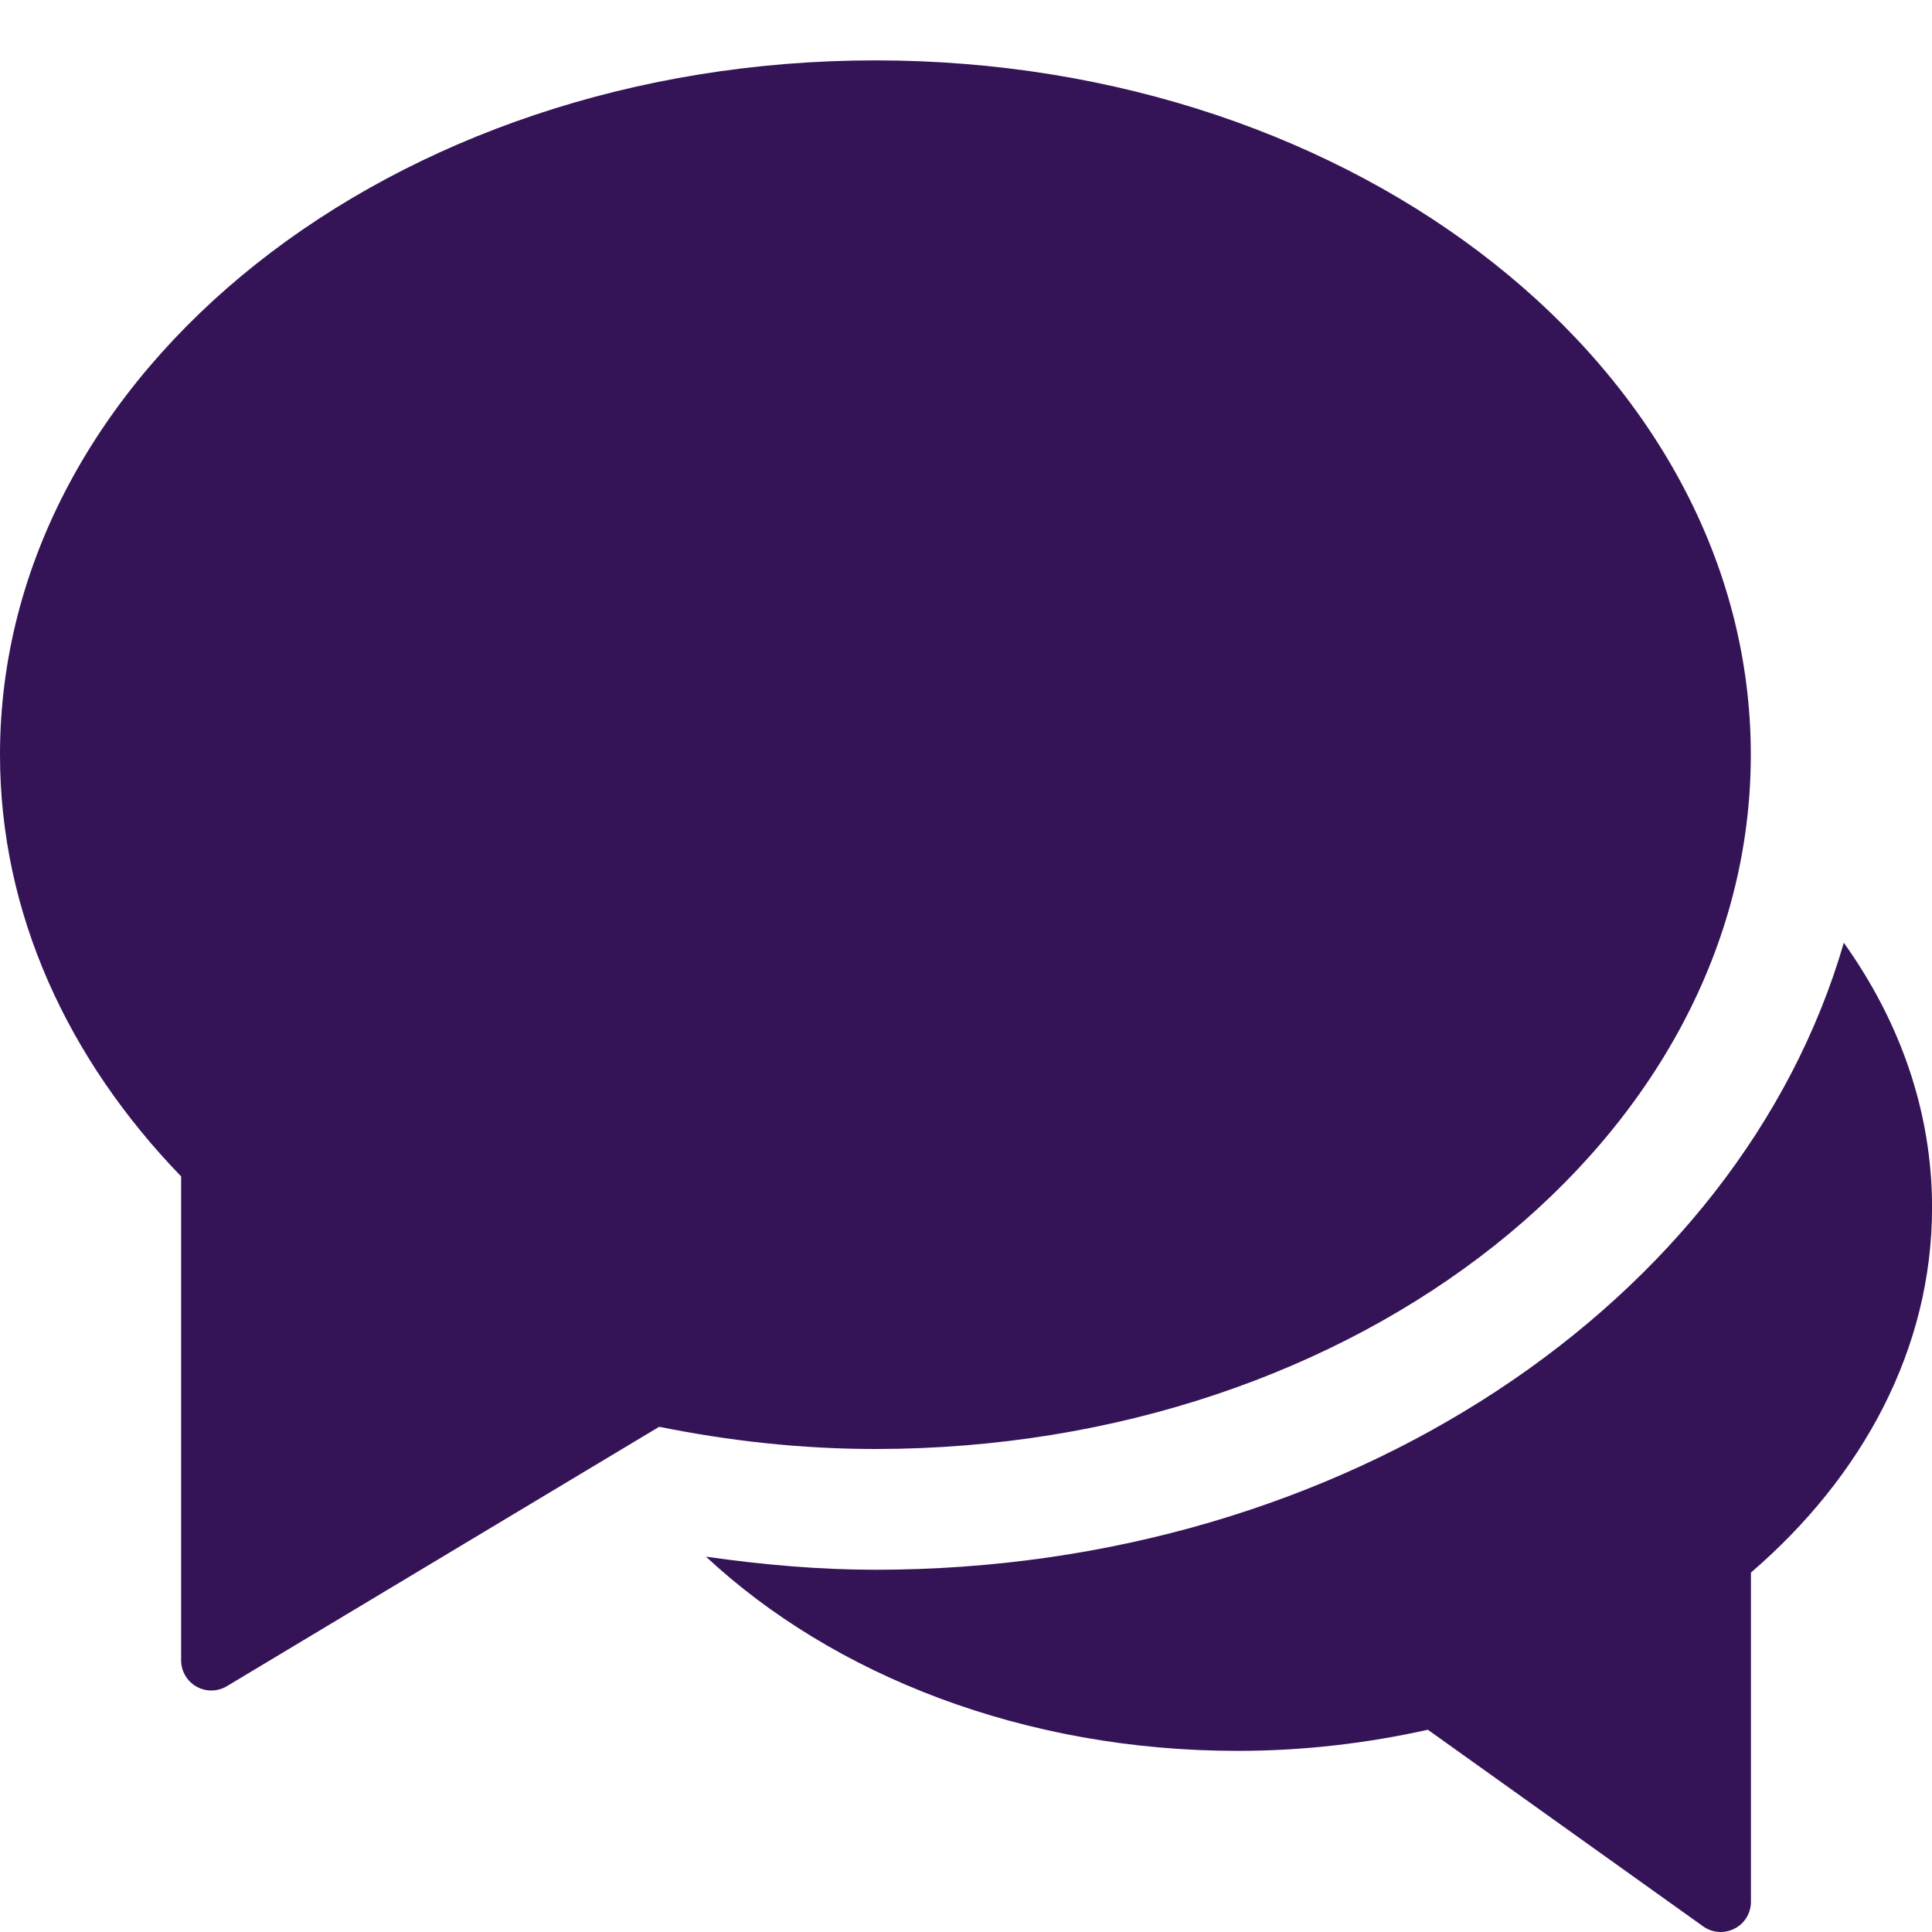
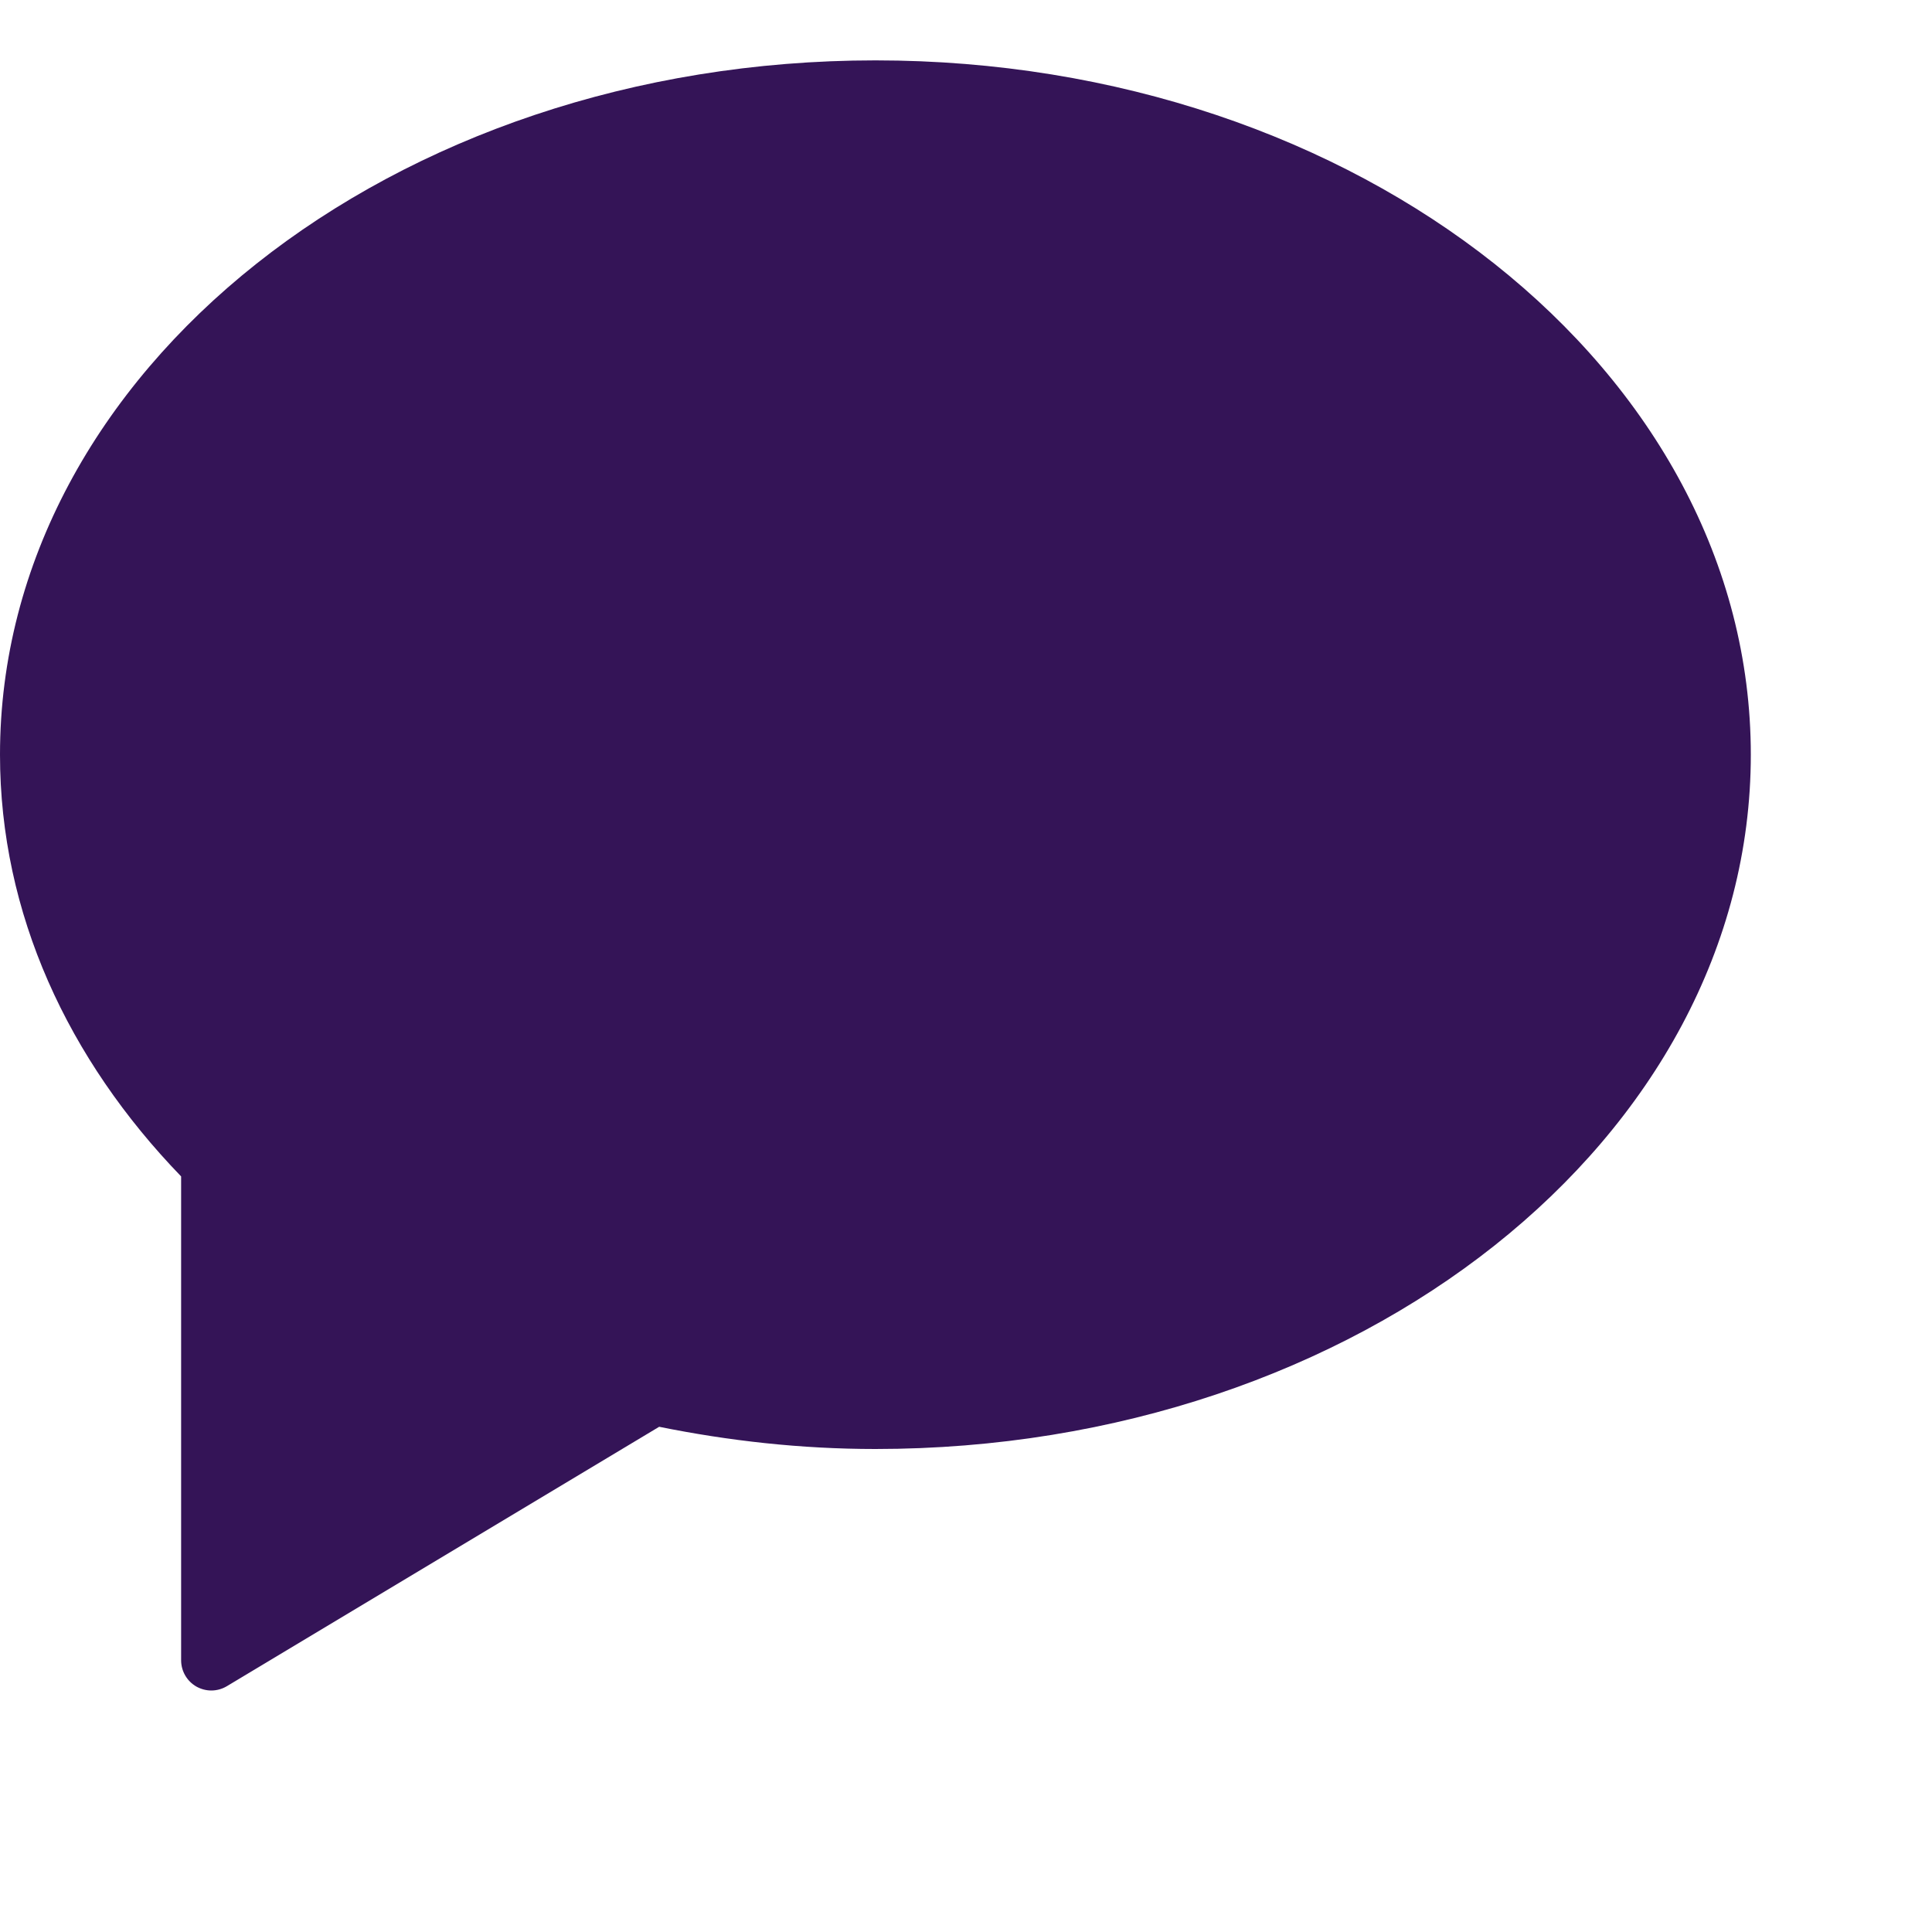
<svg xmlns="http://www.w3.org/2000/svg" width="32" height="32" viewBox="0 0 32 32">
  <g class="nc-icon-wrapper" fill="#341457">
-     <path data-color="color-2" d="M30.539,15.616c-1.726,5.944-8.253,10.384-16.039,10.384-.92,0-1.861-.081-2.807-.217,2.11,1.966,5.27,3.217,8.807,3.217,1.094,0,2.148-.127,3.15-.35l4.56,3.257c.086,.062,.188,.093,.291,.093,.078,0,.157-.019,.229-.056,.167-.085,.271-.257,.271-.444v-5.453c1.858-1.599,3-3.716,3-6.047,0-1.593-.534-3.086-1.461-4.384Z" fill="#341457" />
    <path d="M14.5,1C6.492,1,0,6.149,0,12.5c0,2.631,1.126,5.047,3,6.985v8.015c0,.18,.097,.346,.253,.435,.077,.043,.162,.065,.247,.065,.089,0,.178-.024,.257-.071l7.161-4.297c1.148,.232,2.343,.368,3.581,.368,8.008,0,14.5-5.149,14.5-11.5S22.508,1,14.5,1Z" fill="#341457" />
  </g>
</svg>